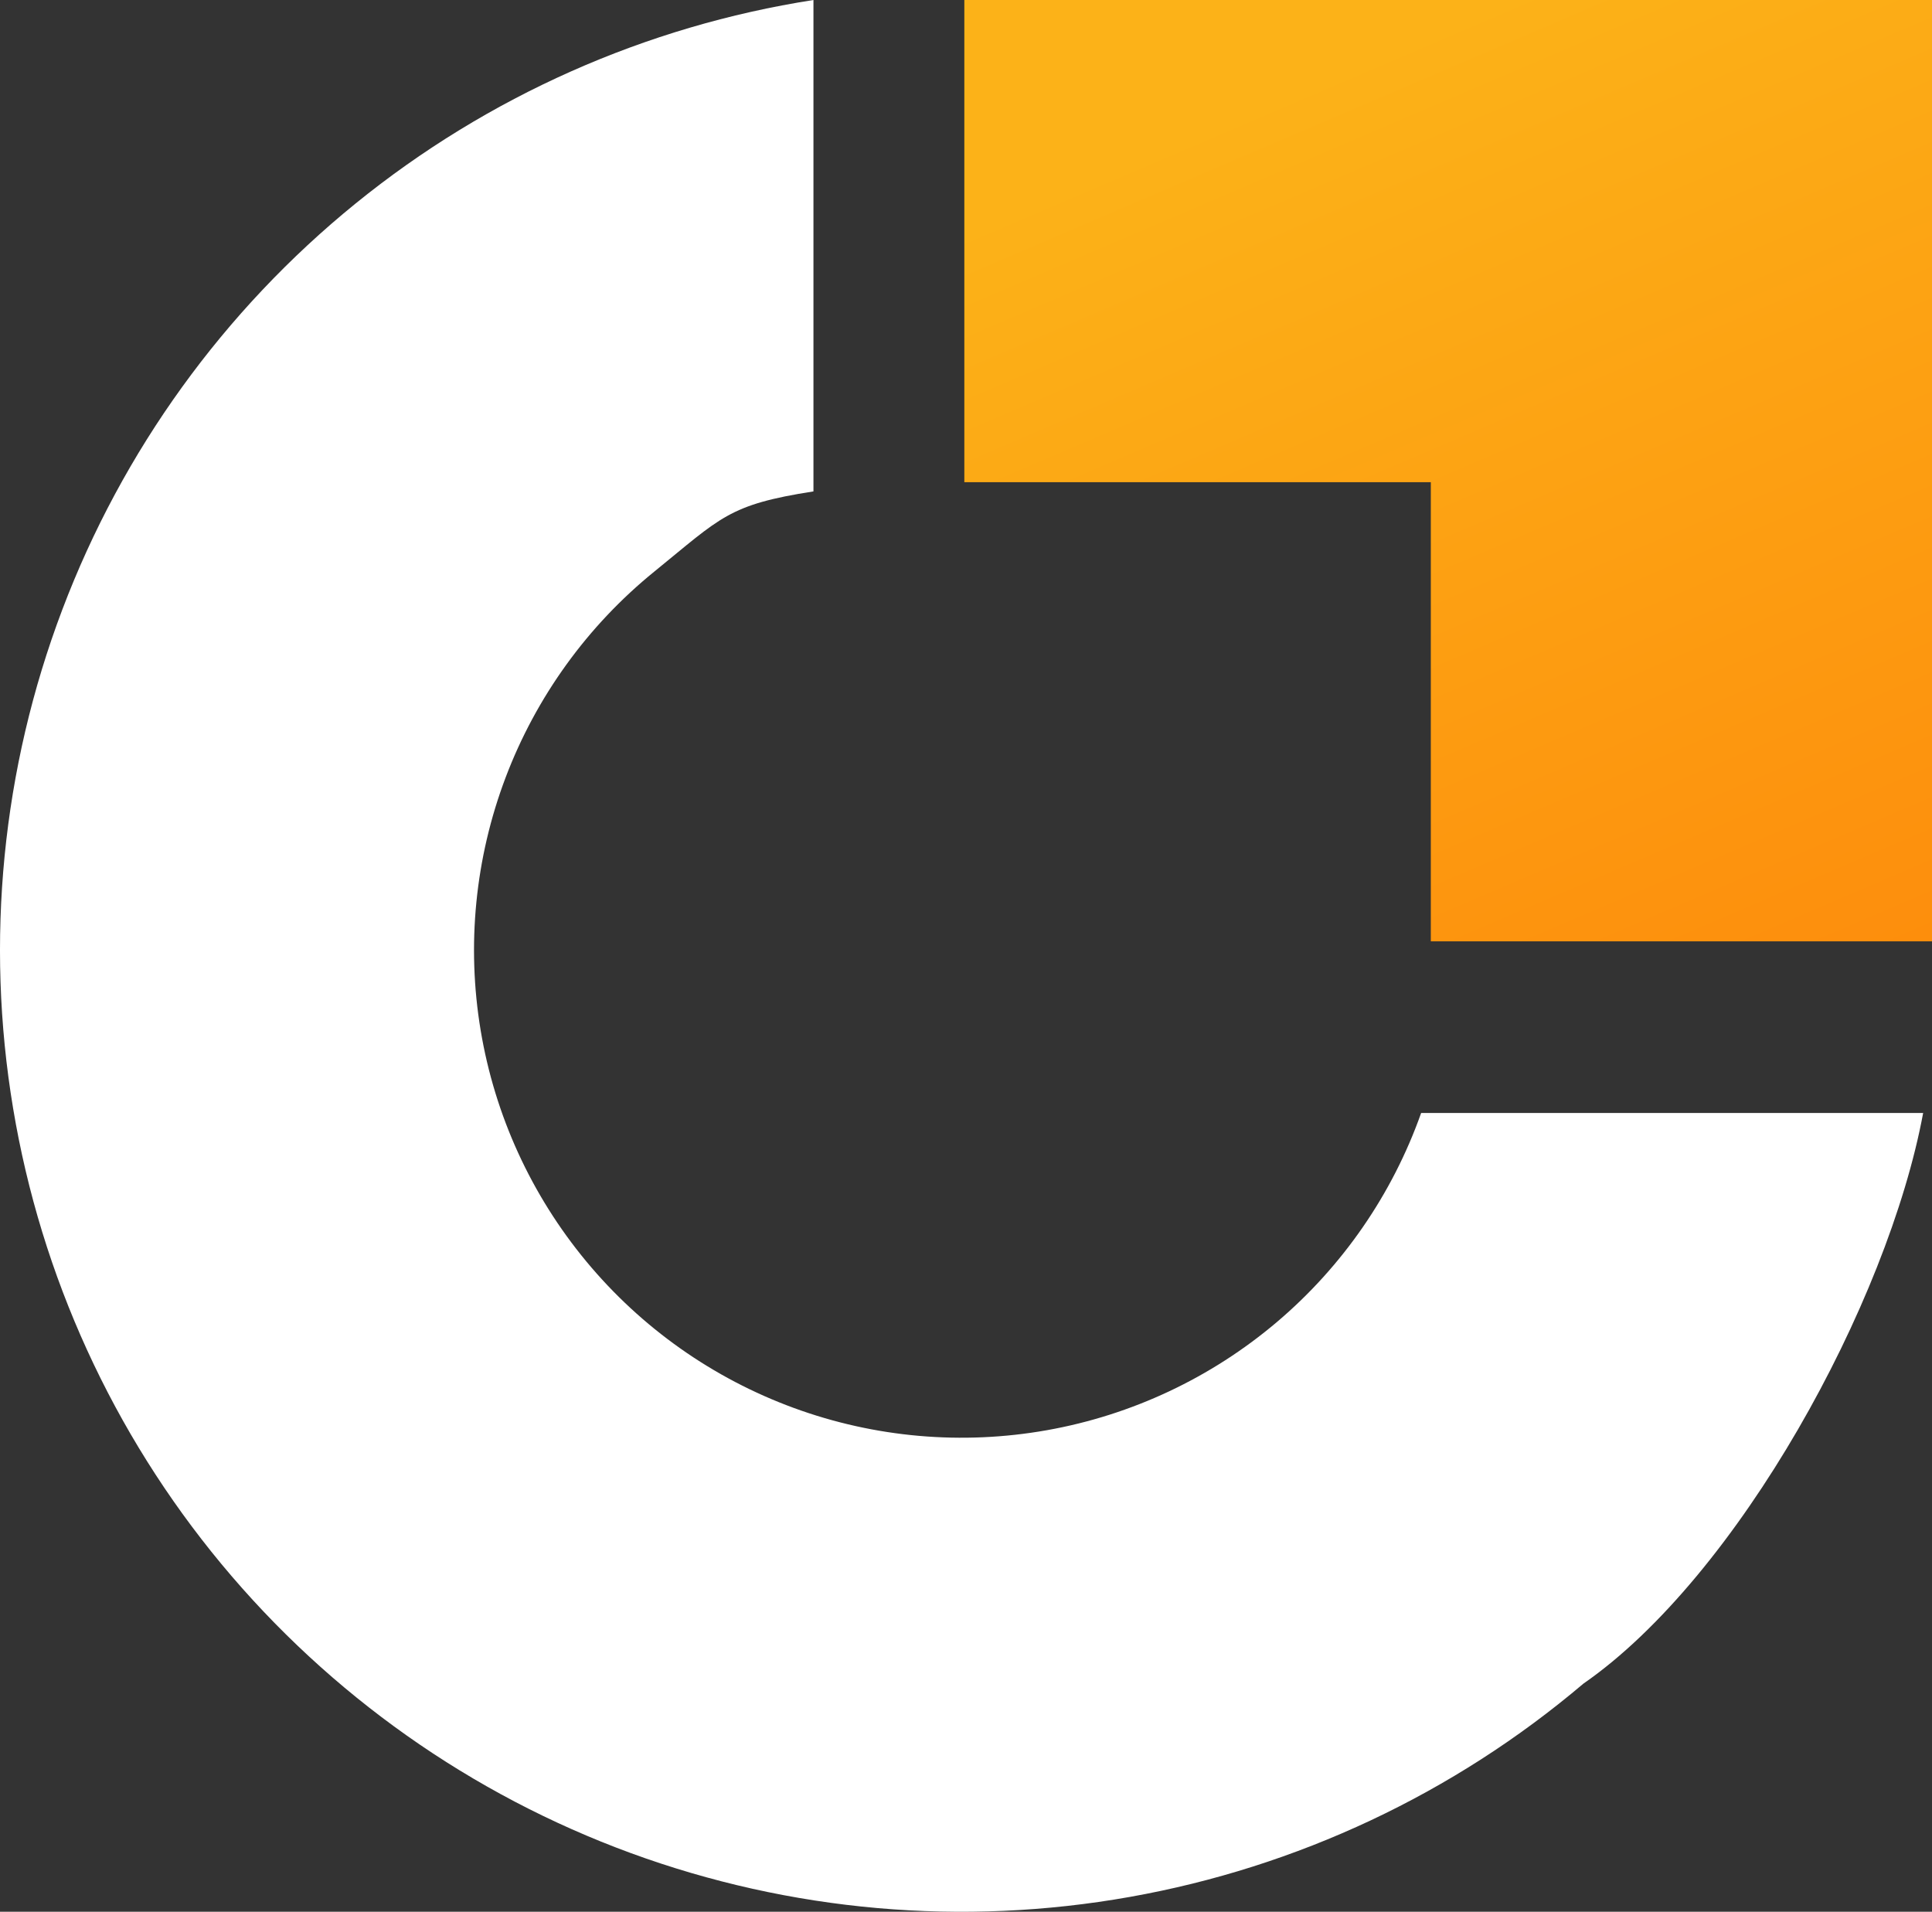
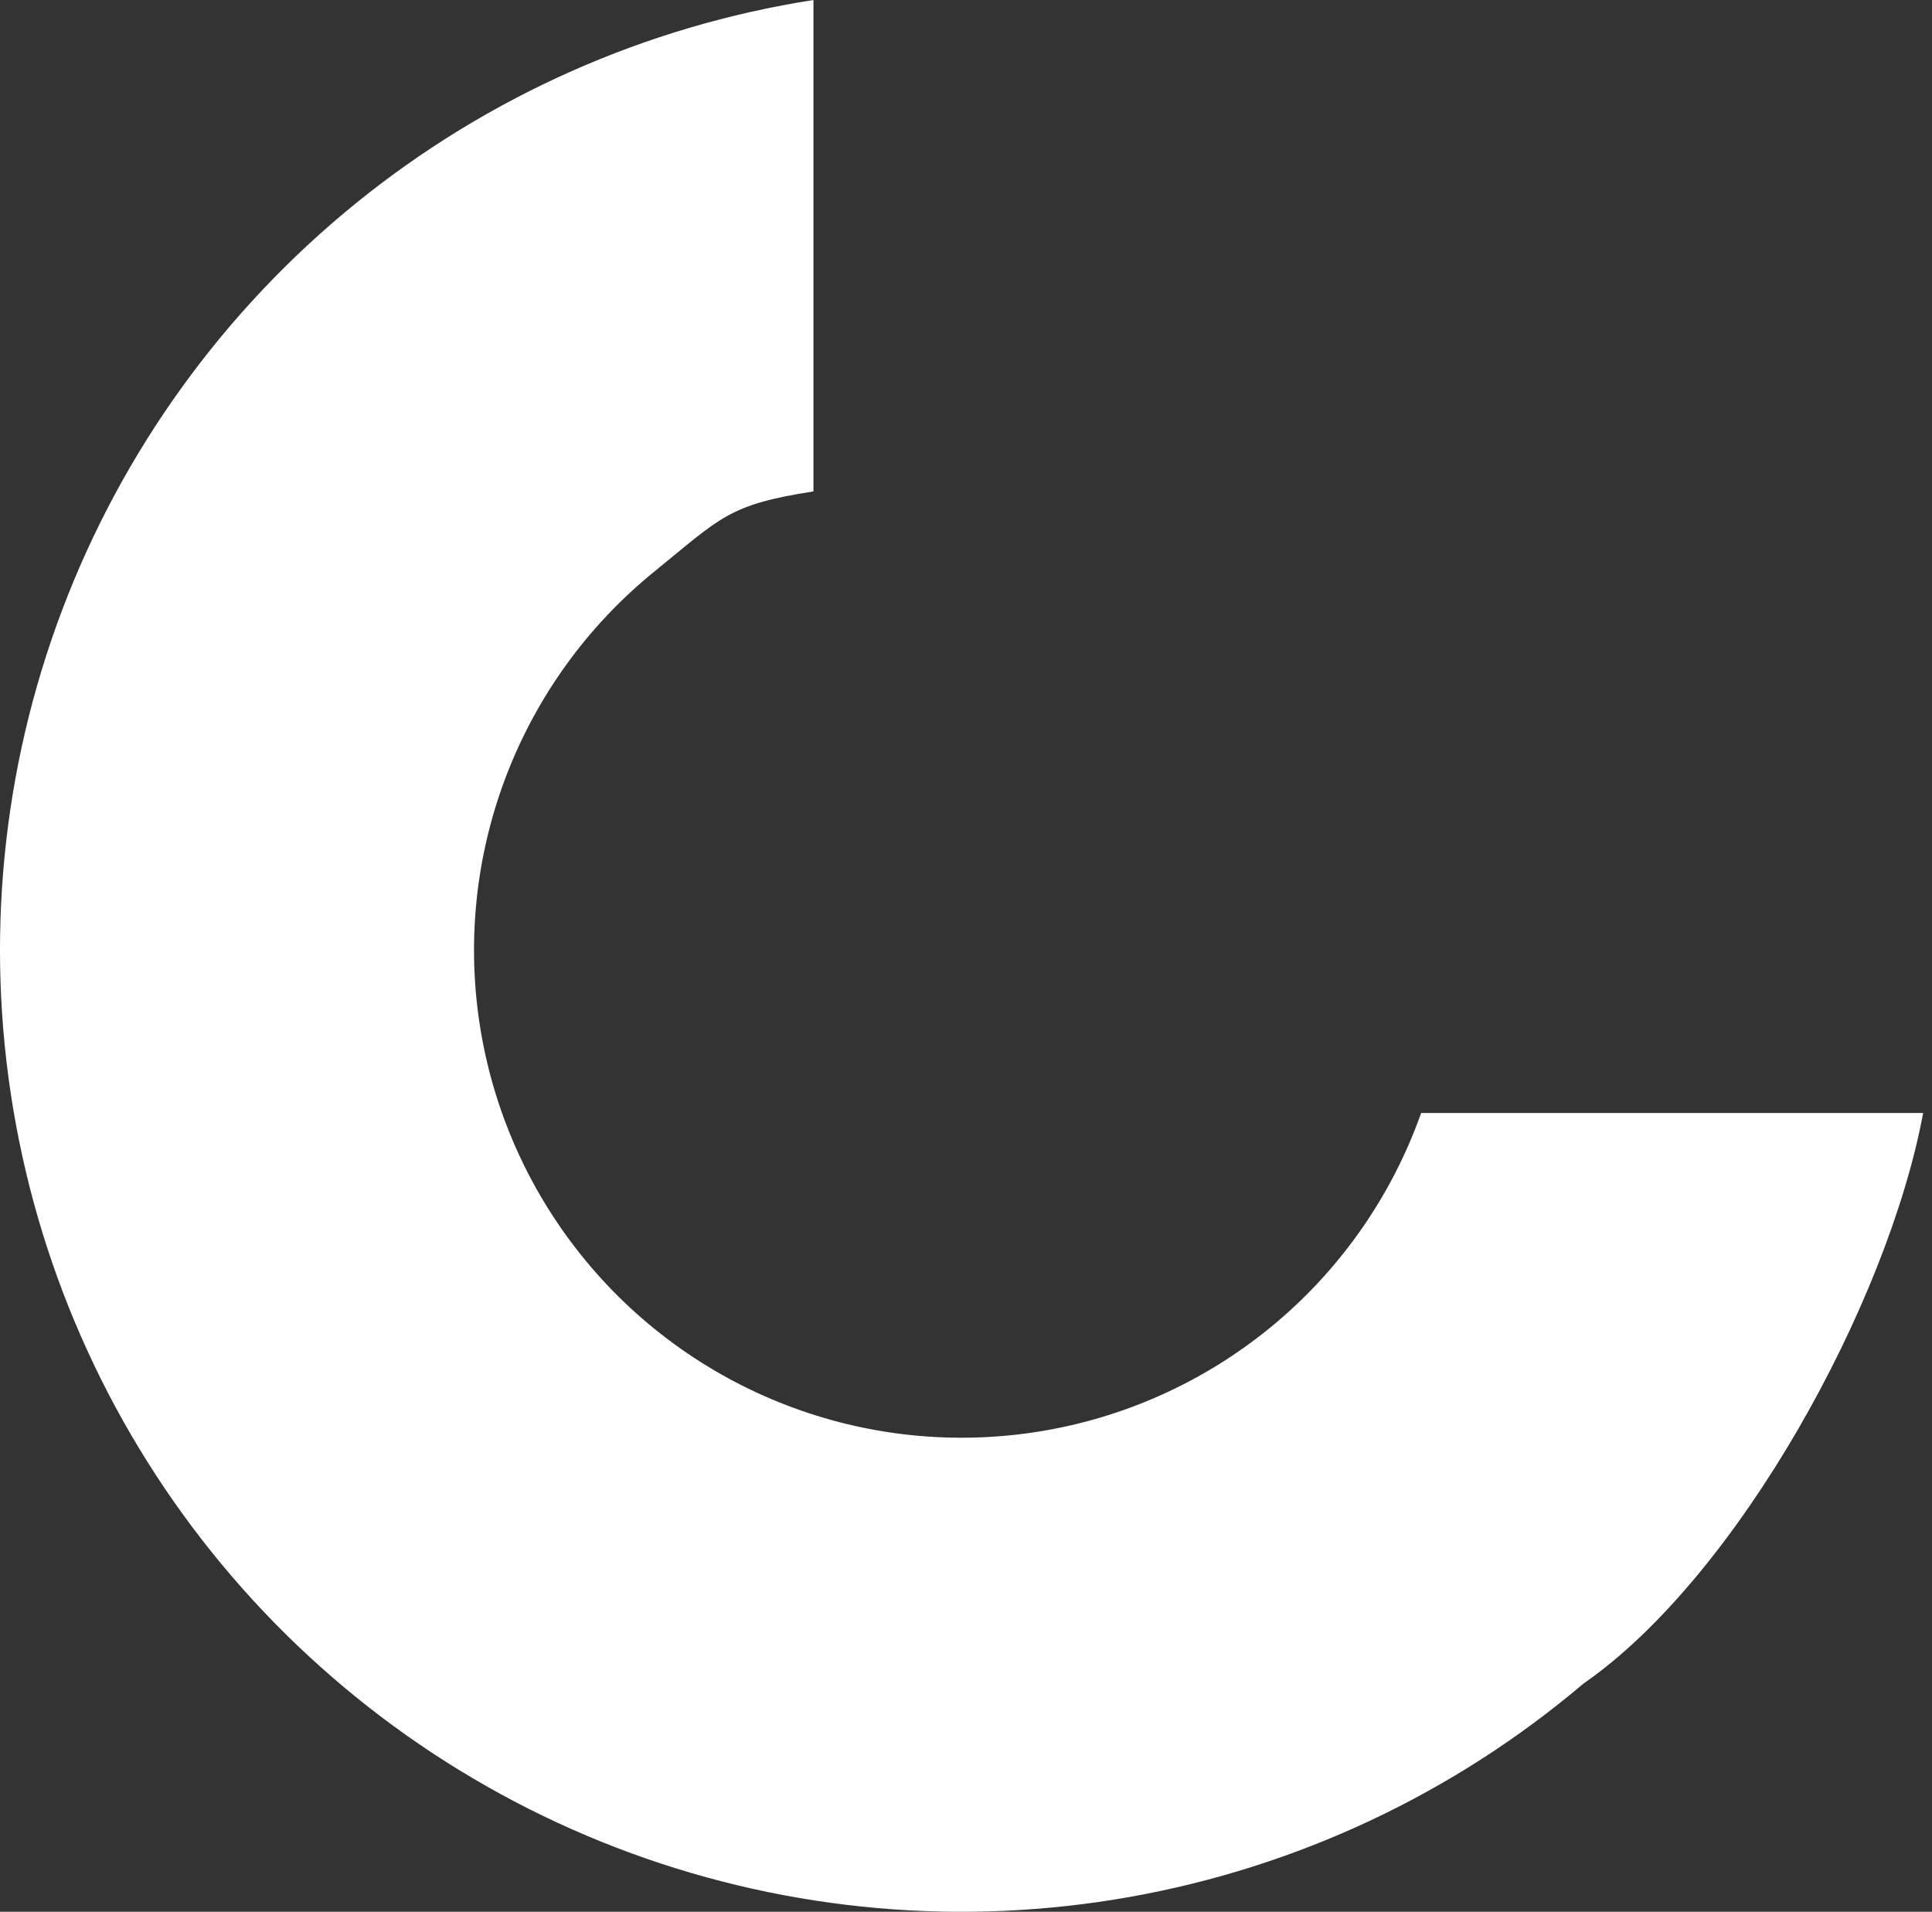
<svg xmlns="http://www.w3.org/2000/svg" width="95" height="94" viewBox="0 0 95 94" fill="none">
  <rect x="0" y="0" width="95" height="94" fill="#333333" stroke="none" />
  <path d="M39.999 0C31.742 1.287 23.974 4.74 17.485 10.006C10.997 15.273 6.02 22.165 3.062 29.98C0.103 37.796 -0.731 46.256 0.645 54.499C2.02 62.742 5.555 70.473 10.89 76.905C16.226 83.337 23.171 88.24 31.017 91.115C38.864 93.99 47.333 94.734 55.56 93.27C63.788 91.807 71.481 88.19 77.856 82.786C85.456 77.517 92.83 64.07 94.565 54.725L69.88 54.725C68.465 58.719 66.017 62.266 62.785 65.006C59.552 67.746 55.652 69.58 51.48 70.322C47.308 71.064 43.014 70.687 39.035 69.229C35.057 67.772 31.535 65.286 28.83 62.024C26.125 58.763 24.332 54.843 23.635 50.663C22.938 46.484 23.361 42.194 24.861 38.231C26.361 34.269 28.884 30.774 32.174 28.104C35.464 25.433 35.813 24.814 39.999 24.162V0Z" fill="white" />
-   <path d="M47.418 23.709V0H95V46.285H70.356V23.709H47.418Z" fill="url(#paint0_linear_33_1892)" />
  <defs>
    <linearGradient id="paint0_linear_33_1892" x1="78.855" y1="77.528" x2="49.996" y2="10.146" gradientUnits="userSpaceOnUse">
      <stop stop-color="#FE7E07" />
      <stop offset="1" stop-color="#FCB218" />
    </linearGradient>
  </defs>
</svg>